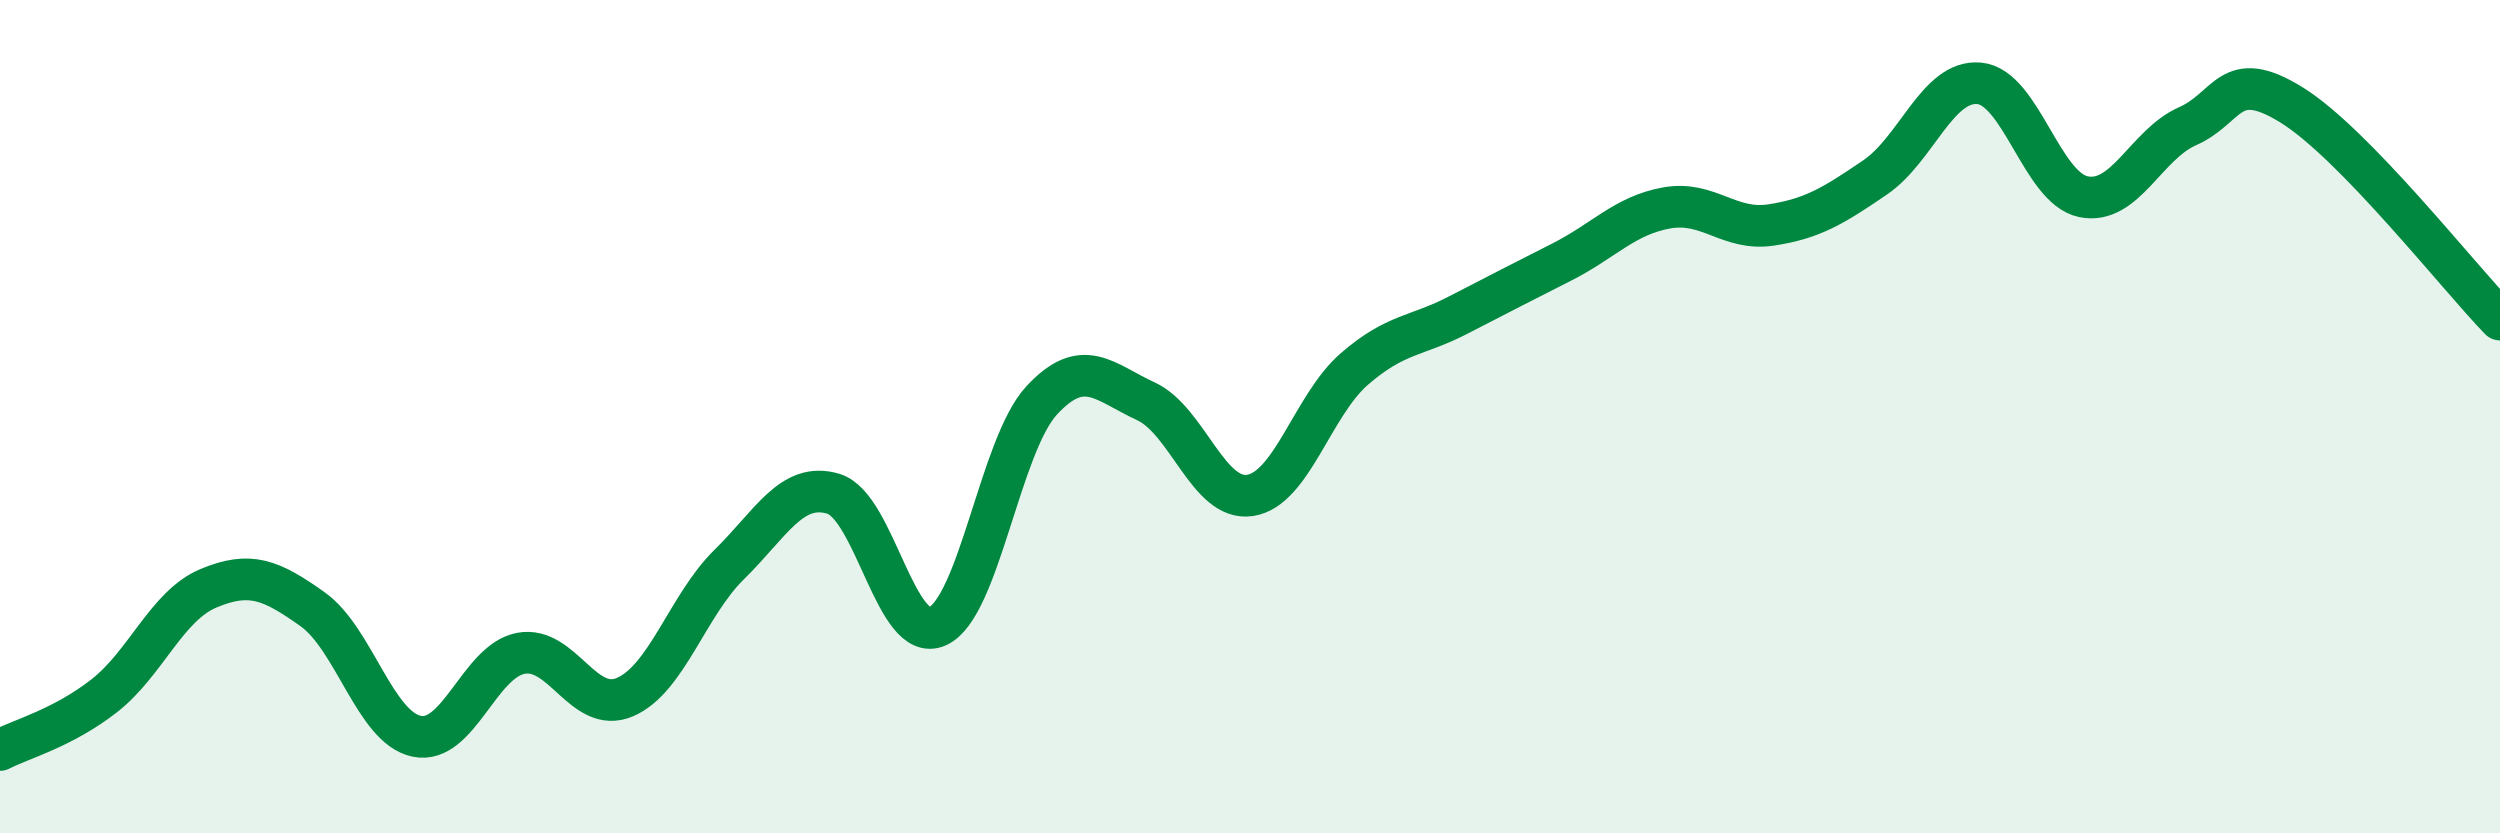
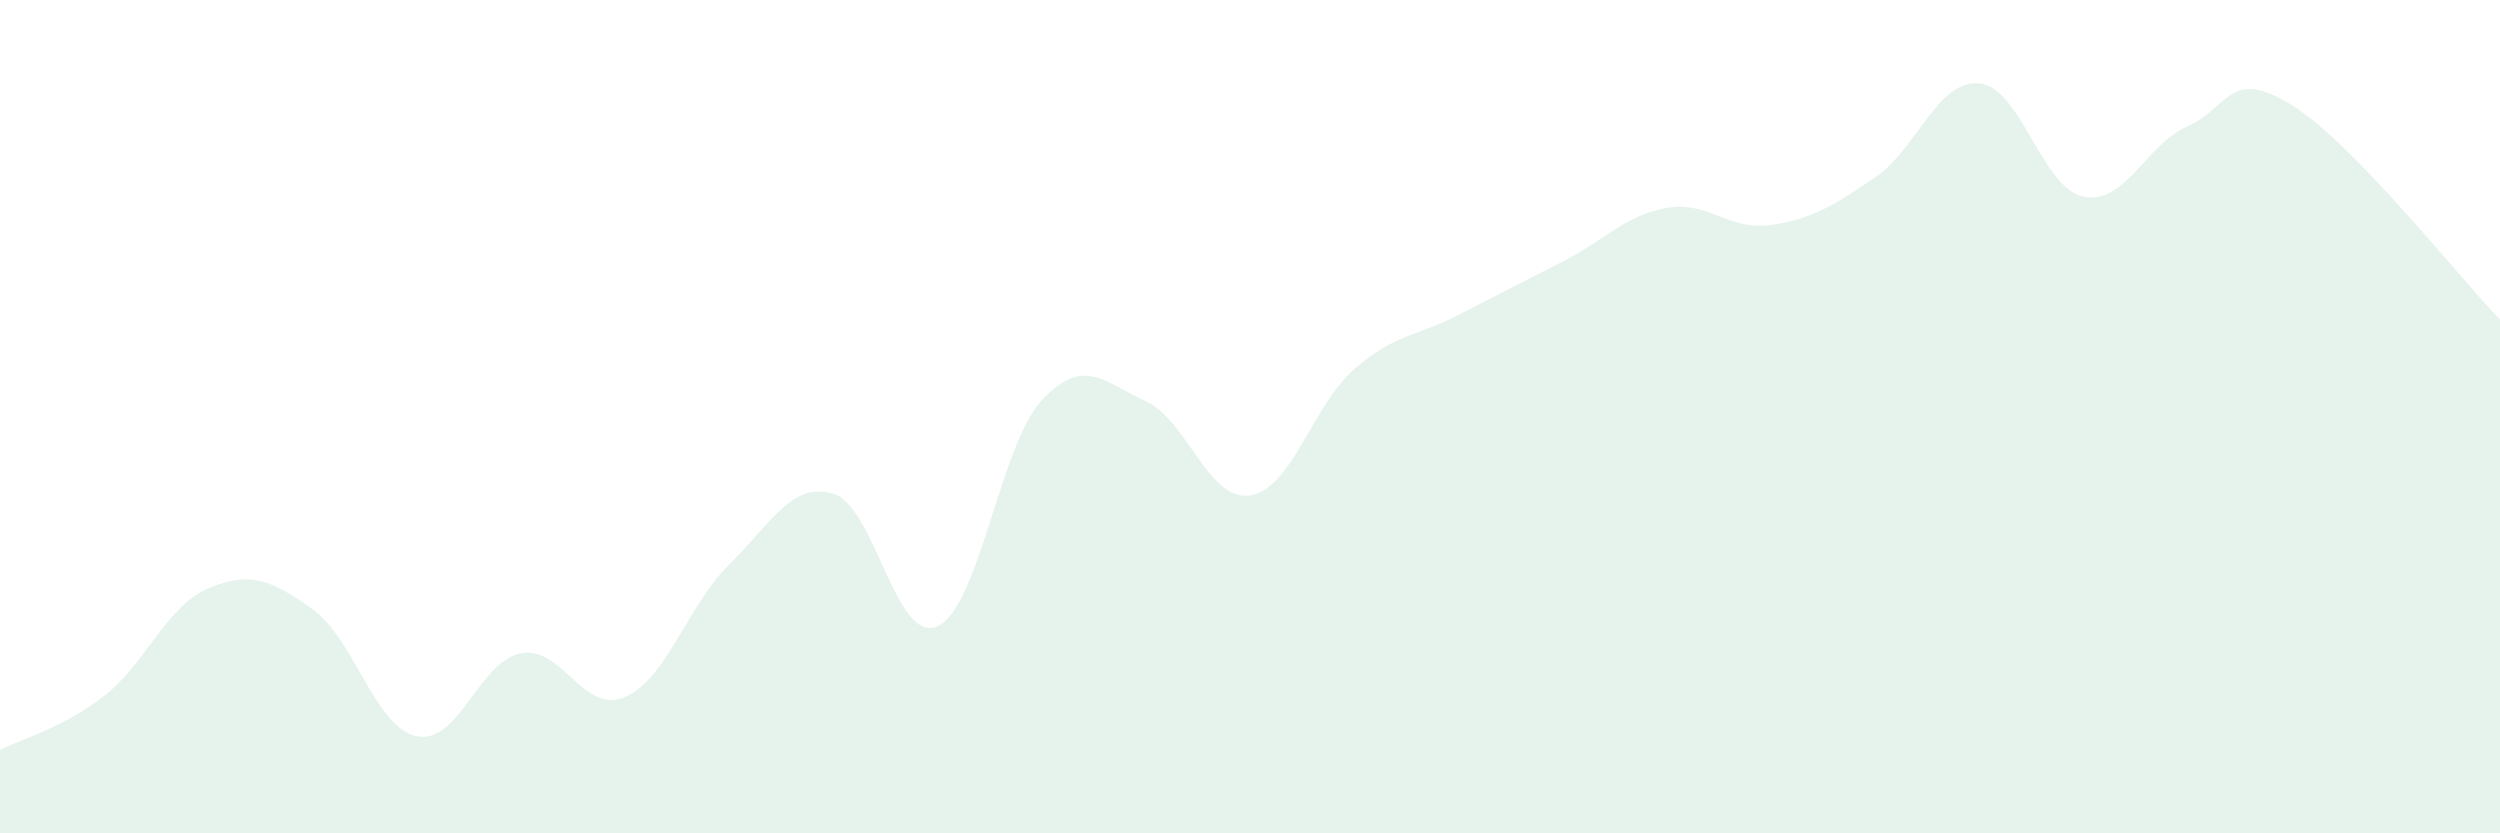
<svg xmlns="http://www.w3.org/2000/svg" width="60" height="20" viewBox="0 0 60 20">
  <path d="M 0,18 C 0.5,17.74 1.5,17.48 2.5,16.7 C 3.5,15.92 4,14.54 5,14.12 C 6,13.7 6.5,13.91 7.5,14.62 C 8.5,15.33 9,17.46 10,17.67 C 11,17.88 11.5,15.87 12.5,15.68 C 13.5,15.49 14,17.16 15,16.73 C 16,16.3 16.5,14.53 17.5,13.55 C 18.5,12.57 19,11.55 20,11.85 C 21,12.15 21.5,15.48 22.5,15.03 C 23.5,14.58 24,10.69 25,9.61 C 26,8.53 26.5,9.17 27.5,9.63 C 28.5,10.09 29,12.04 30,11.89 C 31,11.74 31.5,9.73 32.5,8.86 C 33.5,7.99 34,8.08 35,7.56 C 36,7.04 36.5,6.79 37.5,6.28 C 38.5,5.77 39,5.17 40,4.99 C 41,4.81 41.5,5.55 42.5,5.4 C 43.5,5.25 44,4.94 45,4.26 C 46,3.58 46.5,1.91 47.5,2 C 48.5,2.09 49,4.51 50,4.72 C 51,4.93 51.5,3.47 52.5,3.03 C 53.5,2.59 53.5,1.59 55,2.52 C 56.5,3.45 59,6.64 60,7.67L60 20L0 20Z" fill="#008740" opacity="0.1" stroke-linecap="round" stroke-linejoin="round" />
-   <path d="M 0,18 C 0.5,17.74 1.5,17.48 2.5,16.7 C 3.5,15.92 4,14.54 5,14.12 C 6,13.7 6.5,13.91 7.5,14.62 C 8.5,15.33 9,17.46 10,17.67 C 11,17.88 11.5,15.87 12.5,15.68 C 13.5,15.49 14,17.16 15,16.73 C 16,16.3 16.5,14.53 17.5,13.55 C 18.5,12.57 19,11.55 20,11.85 C 21,12.15 21.5,15.48 22.5,15.03 C 23.5,14.58 24,10.69 25,9.61 C 26,8.53 26.5,9.17 27.5,9.63 C 28.5,10.09 29,12.04 30,11.89 C 31,11.74 31.5,9.73 32.5,8.86 C 33.5,7.99 34,8.08 35,7.56 C 36,7.04 36.5,6.79 37.5,6.28 C 38.5,5.77 39,5.17 40,4.99 C 41,4.81 41.5,5.55 42.5,5.4 C 43.5,5.25 44,4.94 45,4.26 C 46,3.58 46.5,1.91 47.5,2 C 48.5,2.09 49,4.51 50,4.72 C 51,4.93 51.5,3.47 52.5,3.03 C 53.5,2.59 53.5,1.59 55,2.52 C 56.5,3.45 59,6.64 60,7.67" stroke="#008740" stroke-width="1" fill="none" stroke-linecap="round" stroke-linejoin="round" />
</svg>